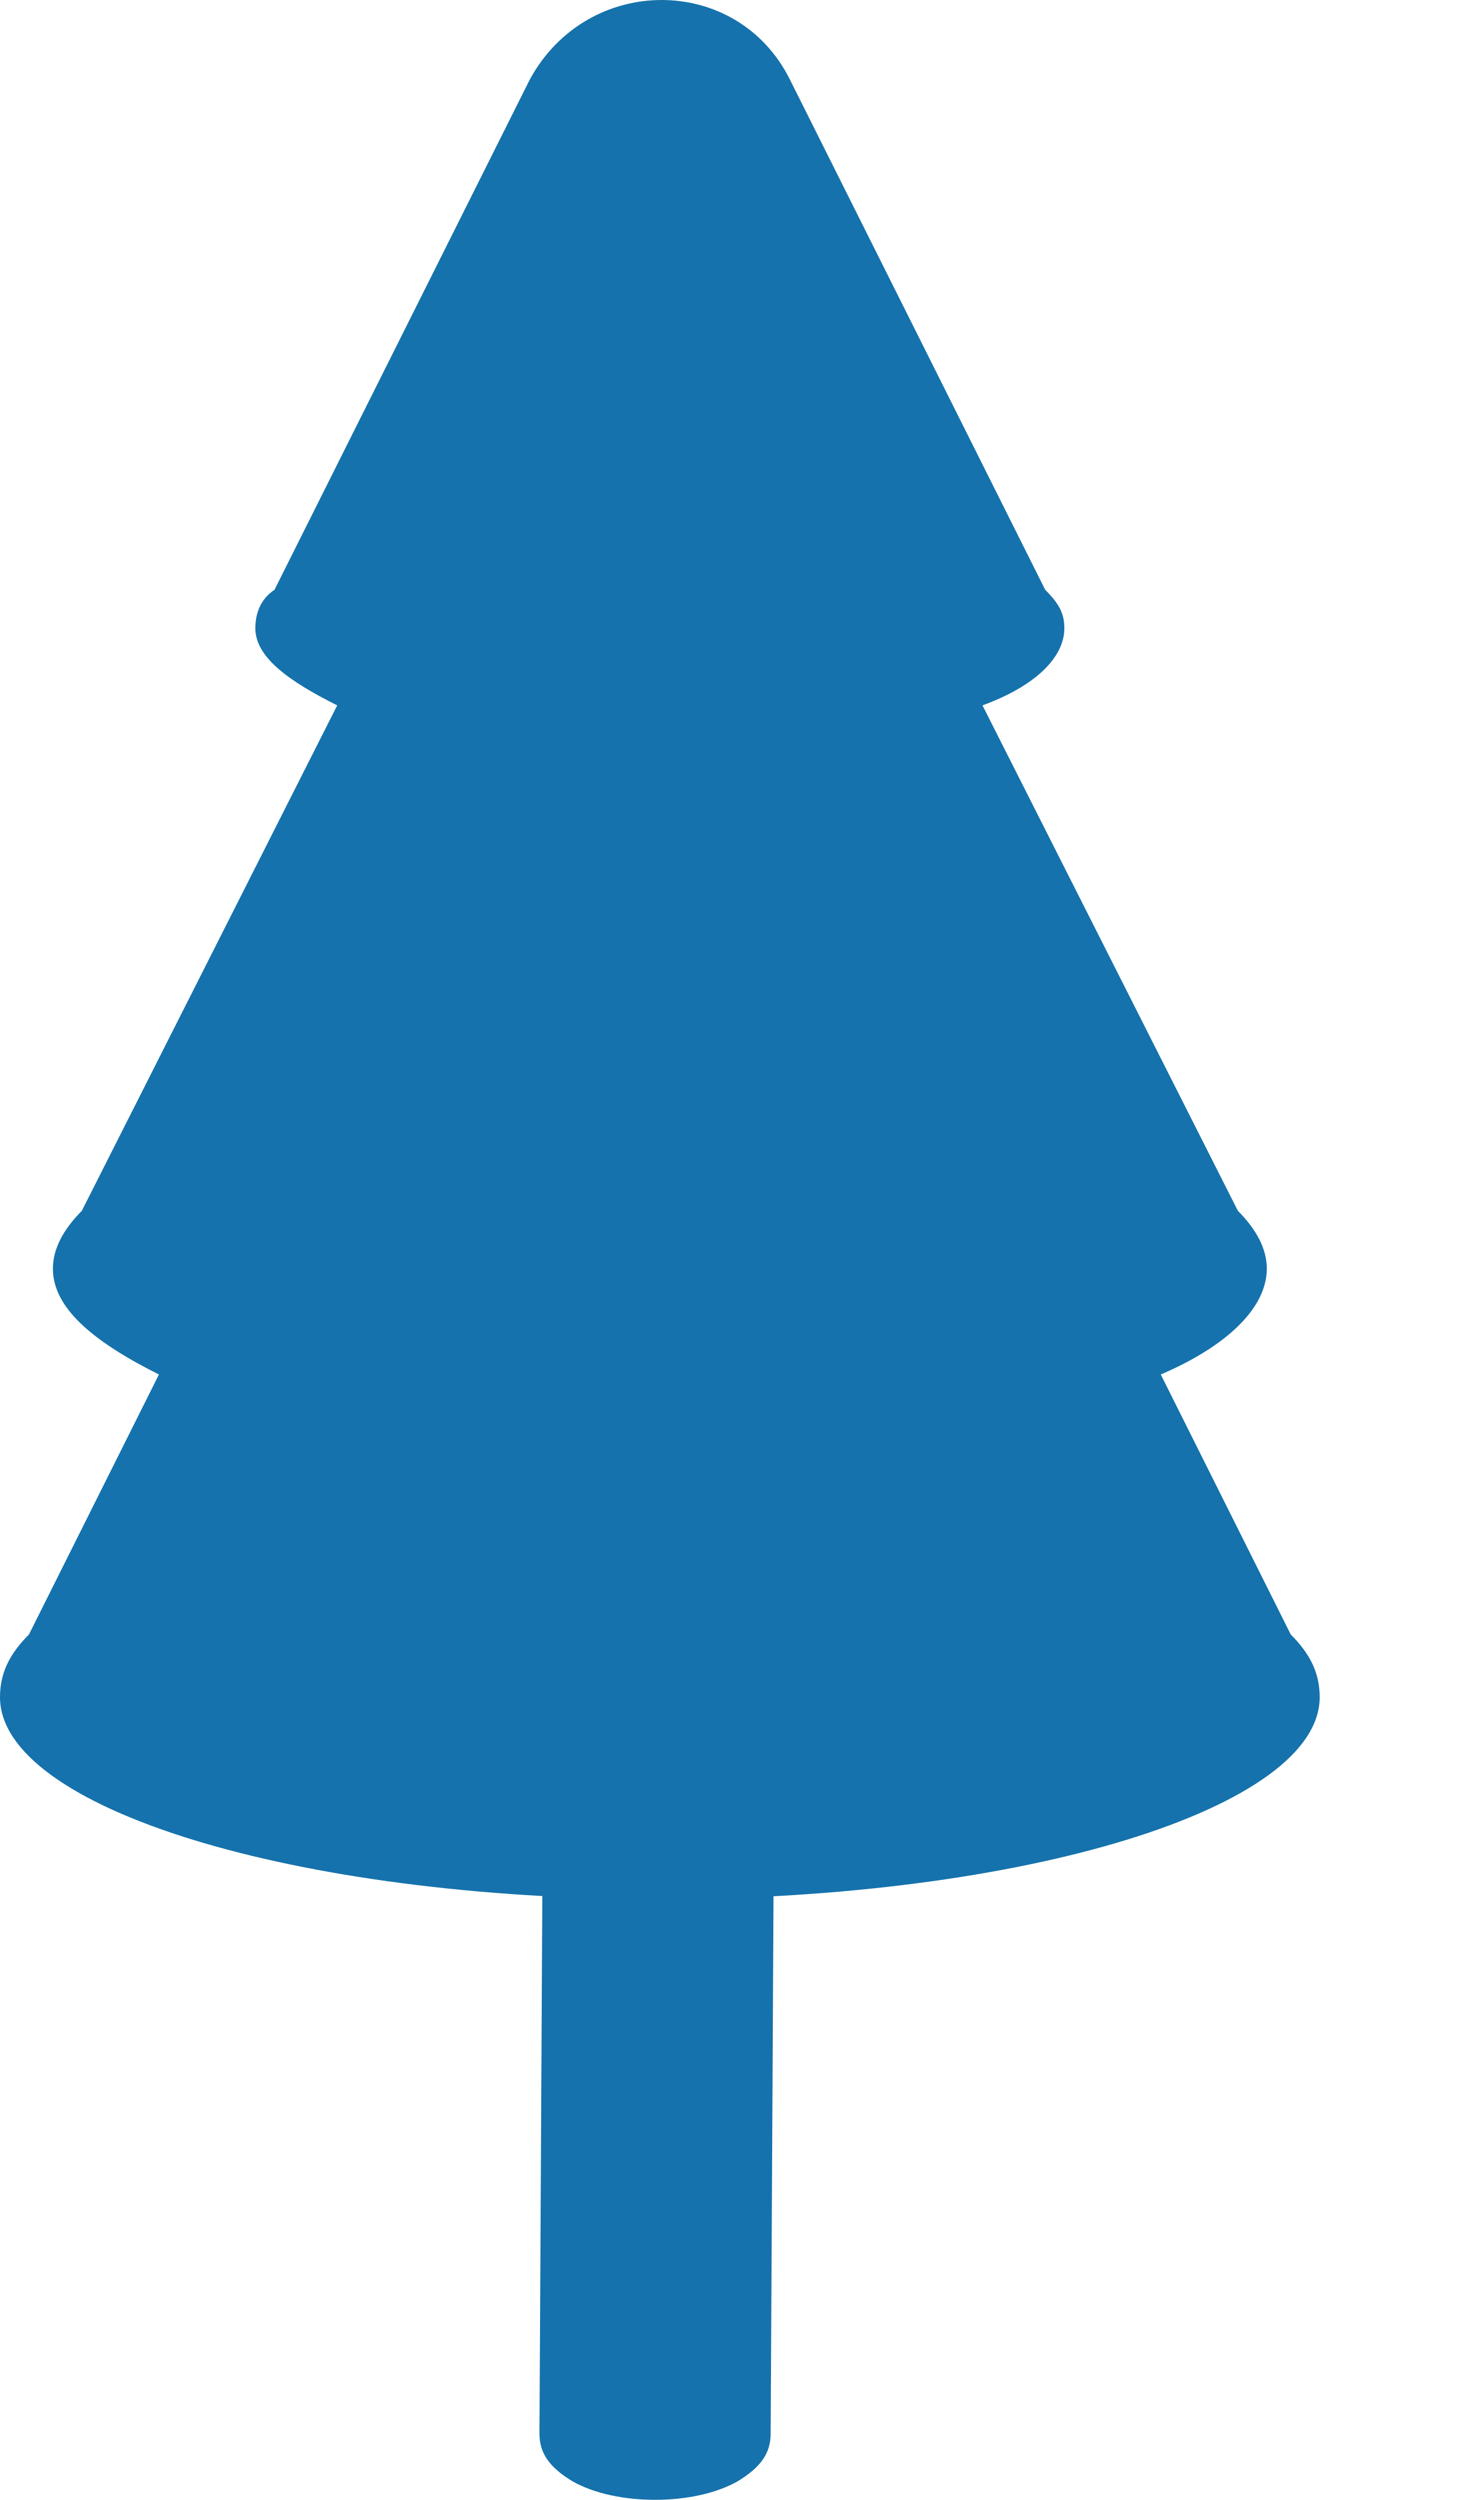
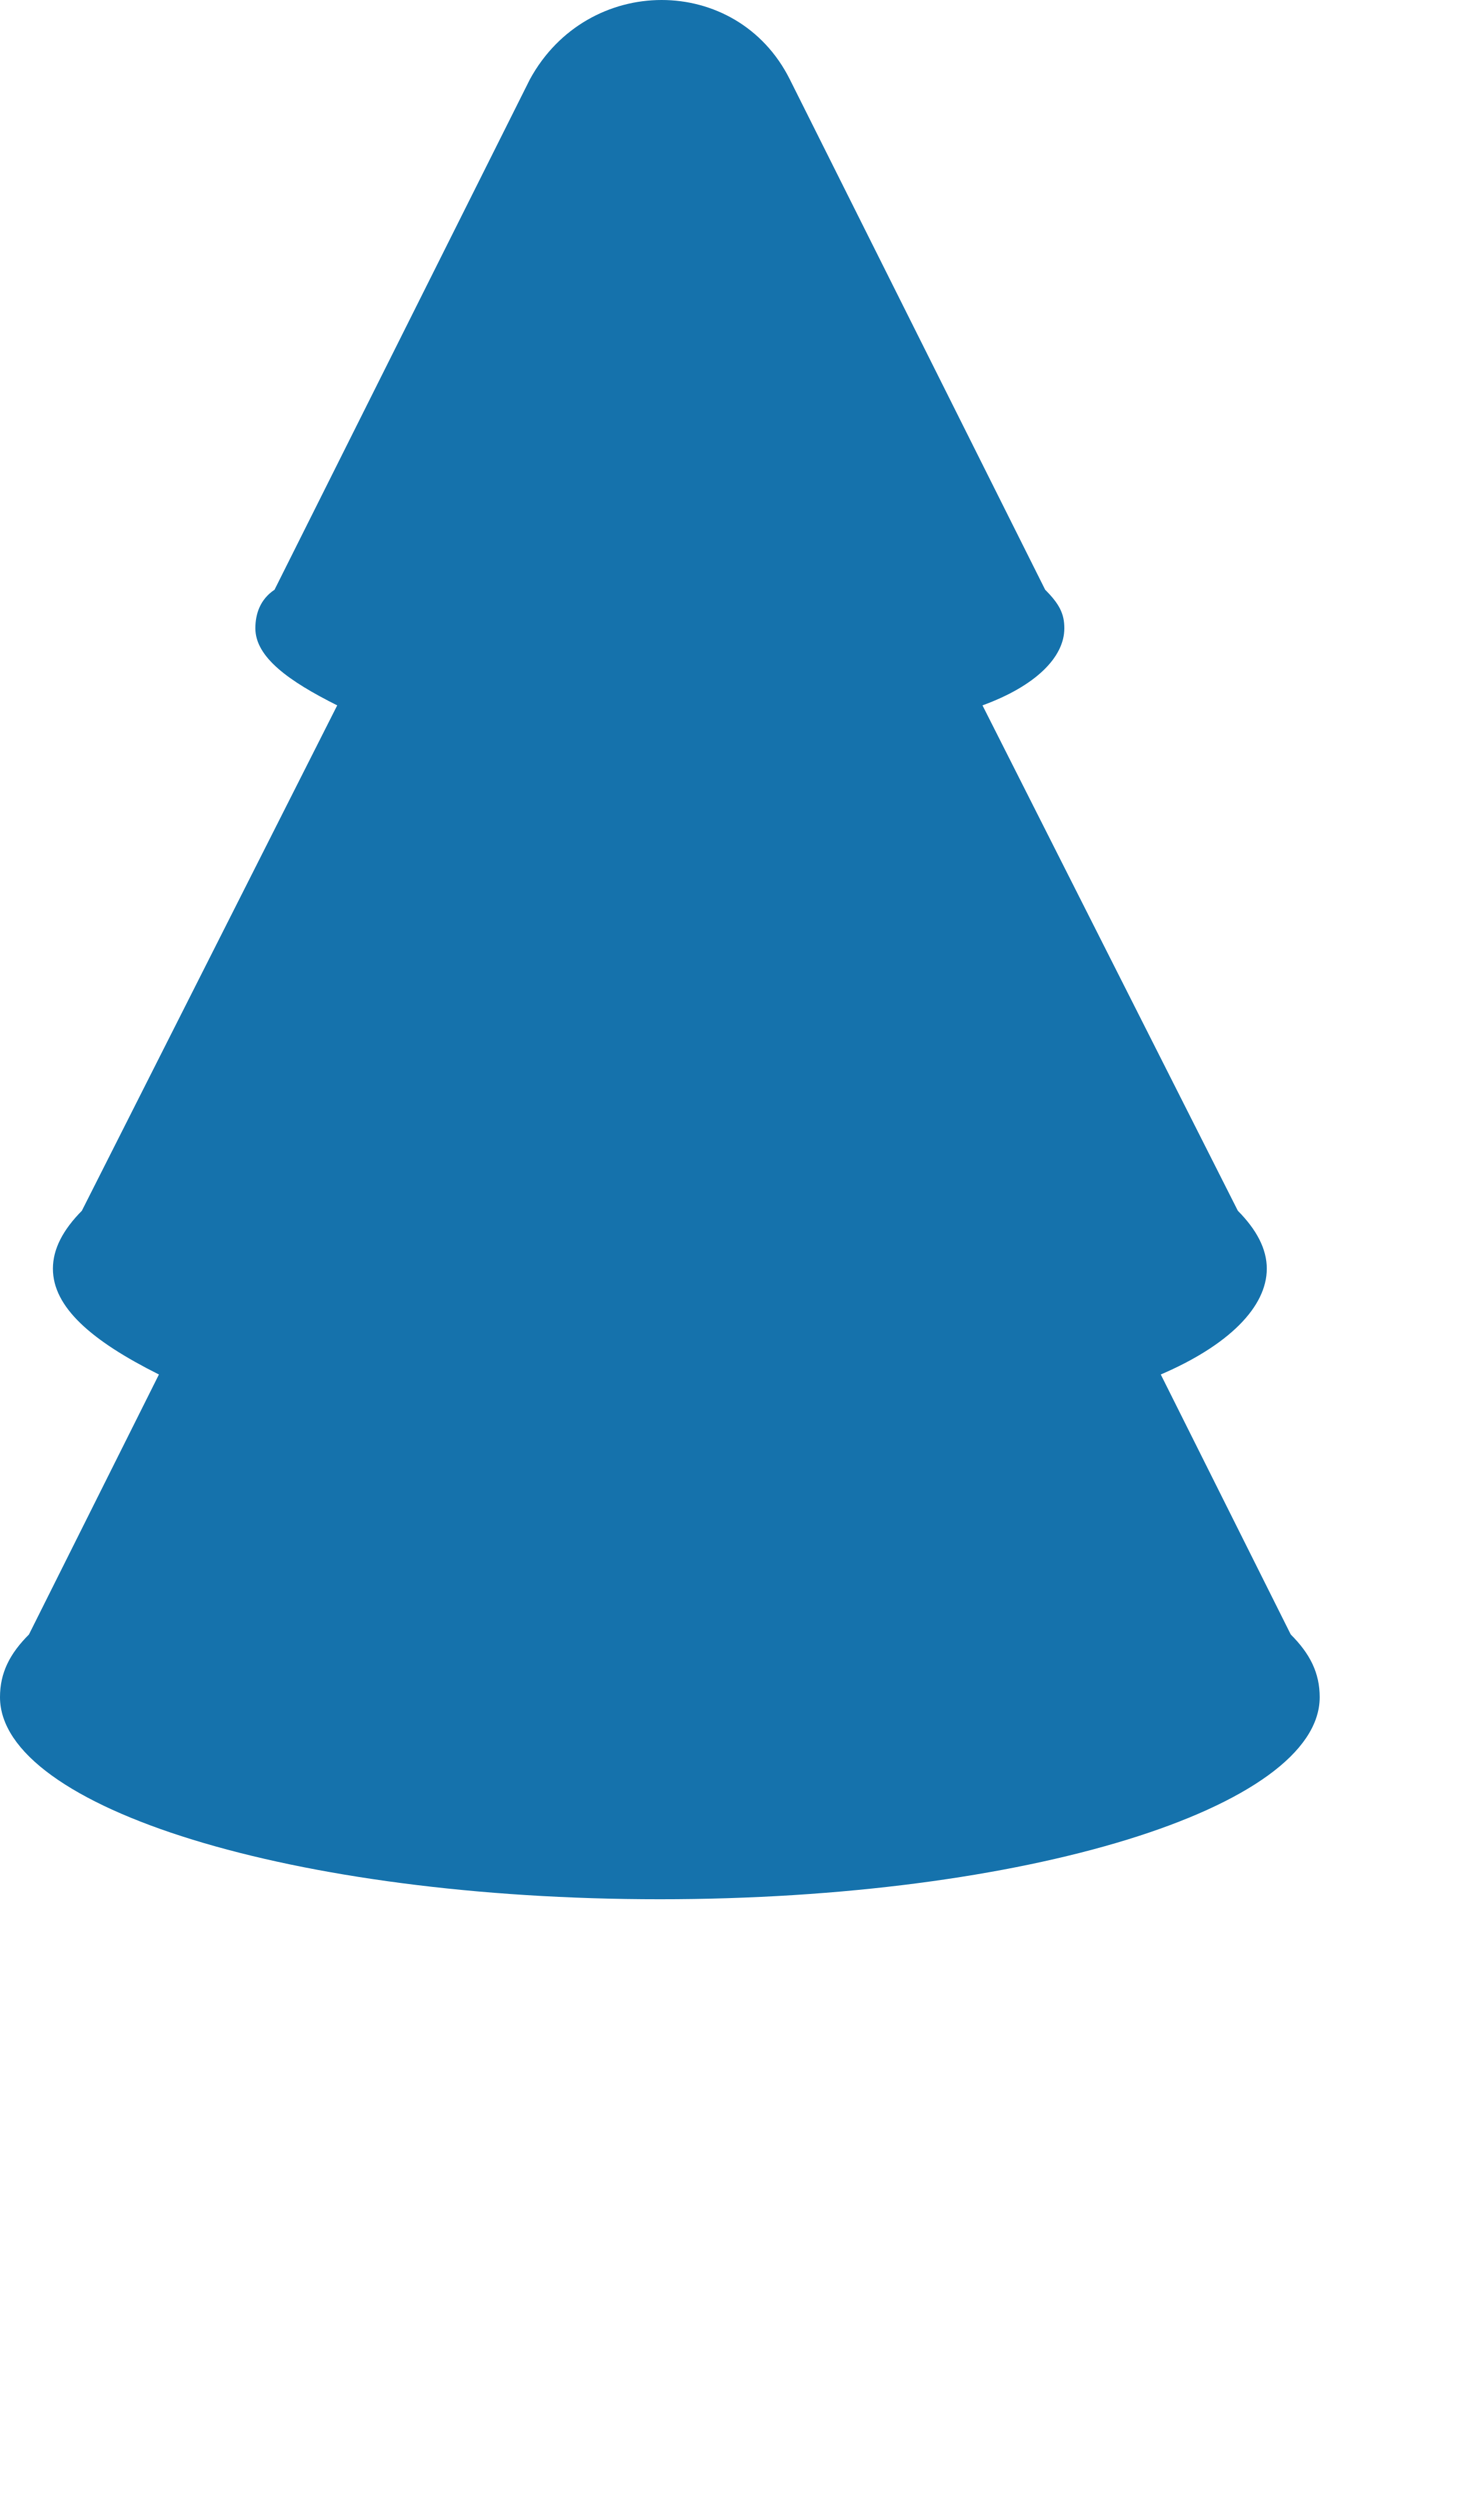
<svg xmlns="http://www.w3.org/2000/svg" fill="none" height="100%" overflow="visible" preserveAspectRatio="none" style="display: block;" viewBox="0 0 7 12" width="100%">
  <g id="Group">
-     <path d="M3.561 7.129C3.353 7.014 2.983 7.014 2.775 7.129C2.66 7.199 2.613 7.268 2.613 7.36L2.59 11.682C2.59 11.775 2.636 11.844 2.752 11.913C2.96 12.029 3.33 12.029 3.538 11.913C3.654 11.844 3.7 11.775 3.7 11.682L3.723 7.36V7.384C3.746 7.314 3.7 7.199 3.561 7.129ZM2.613 7.407V7.43C2.613 7.407 2.613 7.407 2.613 7.407ZM2.636 7.453C2.636 7.453 2.636 7.476 2.66 7.476C2.636 7.476 2.636 7.476 2.636 7.453ZM3.654 7.522L3.677 7.499C3.677 7.499 3.677 7.499 3.654 7.522Z" fill="#1572AC" id="Vector" />
    <path d="M6.197 7.846L5.573 6.598C5.897 6.459 6.082 6.275 6.082 6.09C6.082 5.997 6.035 5.905 5.943 5.812L4.717 3.386C4.972 3.293 5.11 3.155 5.11 3.016C5.11 2.947 5.087 2.9 5.018 2.831L3.792 0.381C3.538 -0.127 2.821 -0.127 2.544 0.381L1.318 2.831C1.249 2.877 1.226 2.947 1.226 3.016C1.226 3.155 1.387 3.27 1.619 3.386L0.393 5.812C0.301 5.905 0.254 5.997 0.254 6.09C0.254 6.275 0.439 6.436 0.763 6.598L0.139 7.846C0.046 7.939 0 8.031 0 8.147C0 8.678 1.411 9.117 3.168 9.117C4.925 9.117 6.336 8.678 6.336 8.147C6.336 8.031 6.29 7.939 6.197 7.846Z" fill="#1572AC" id="Vector_2" />
  </g>
</svg>